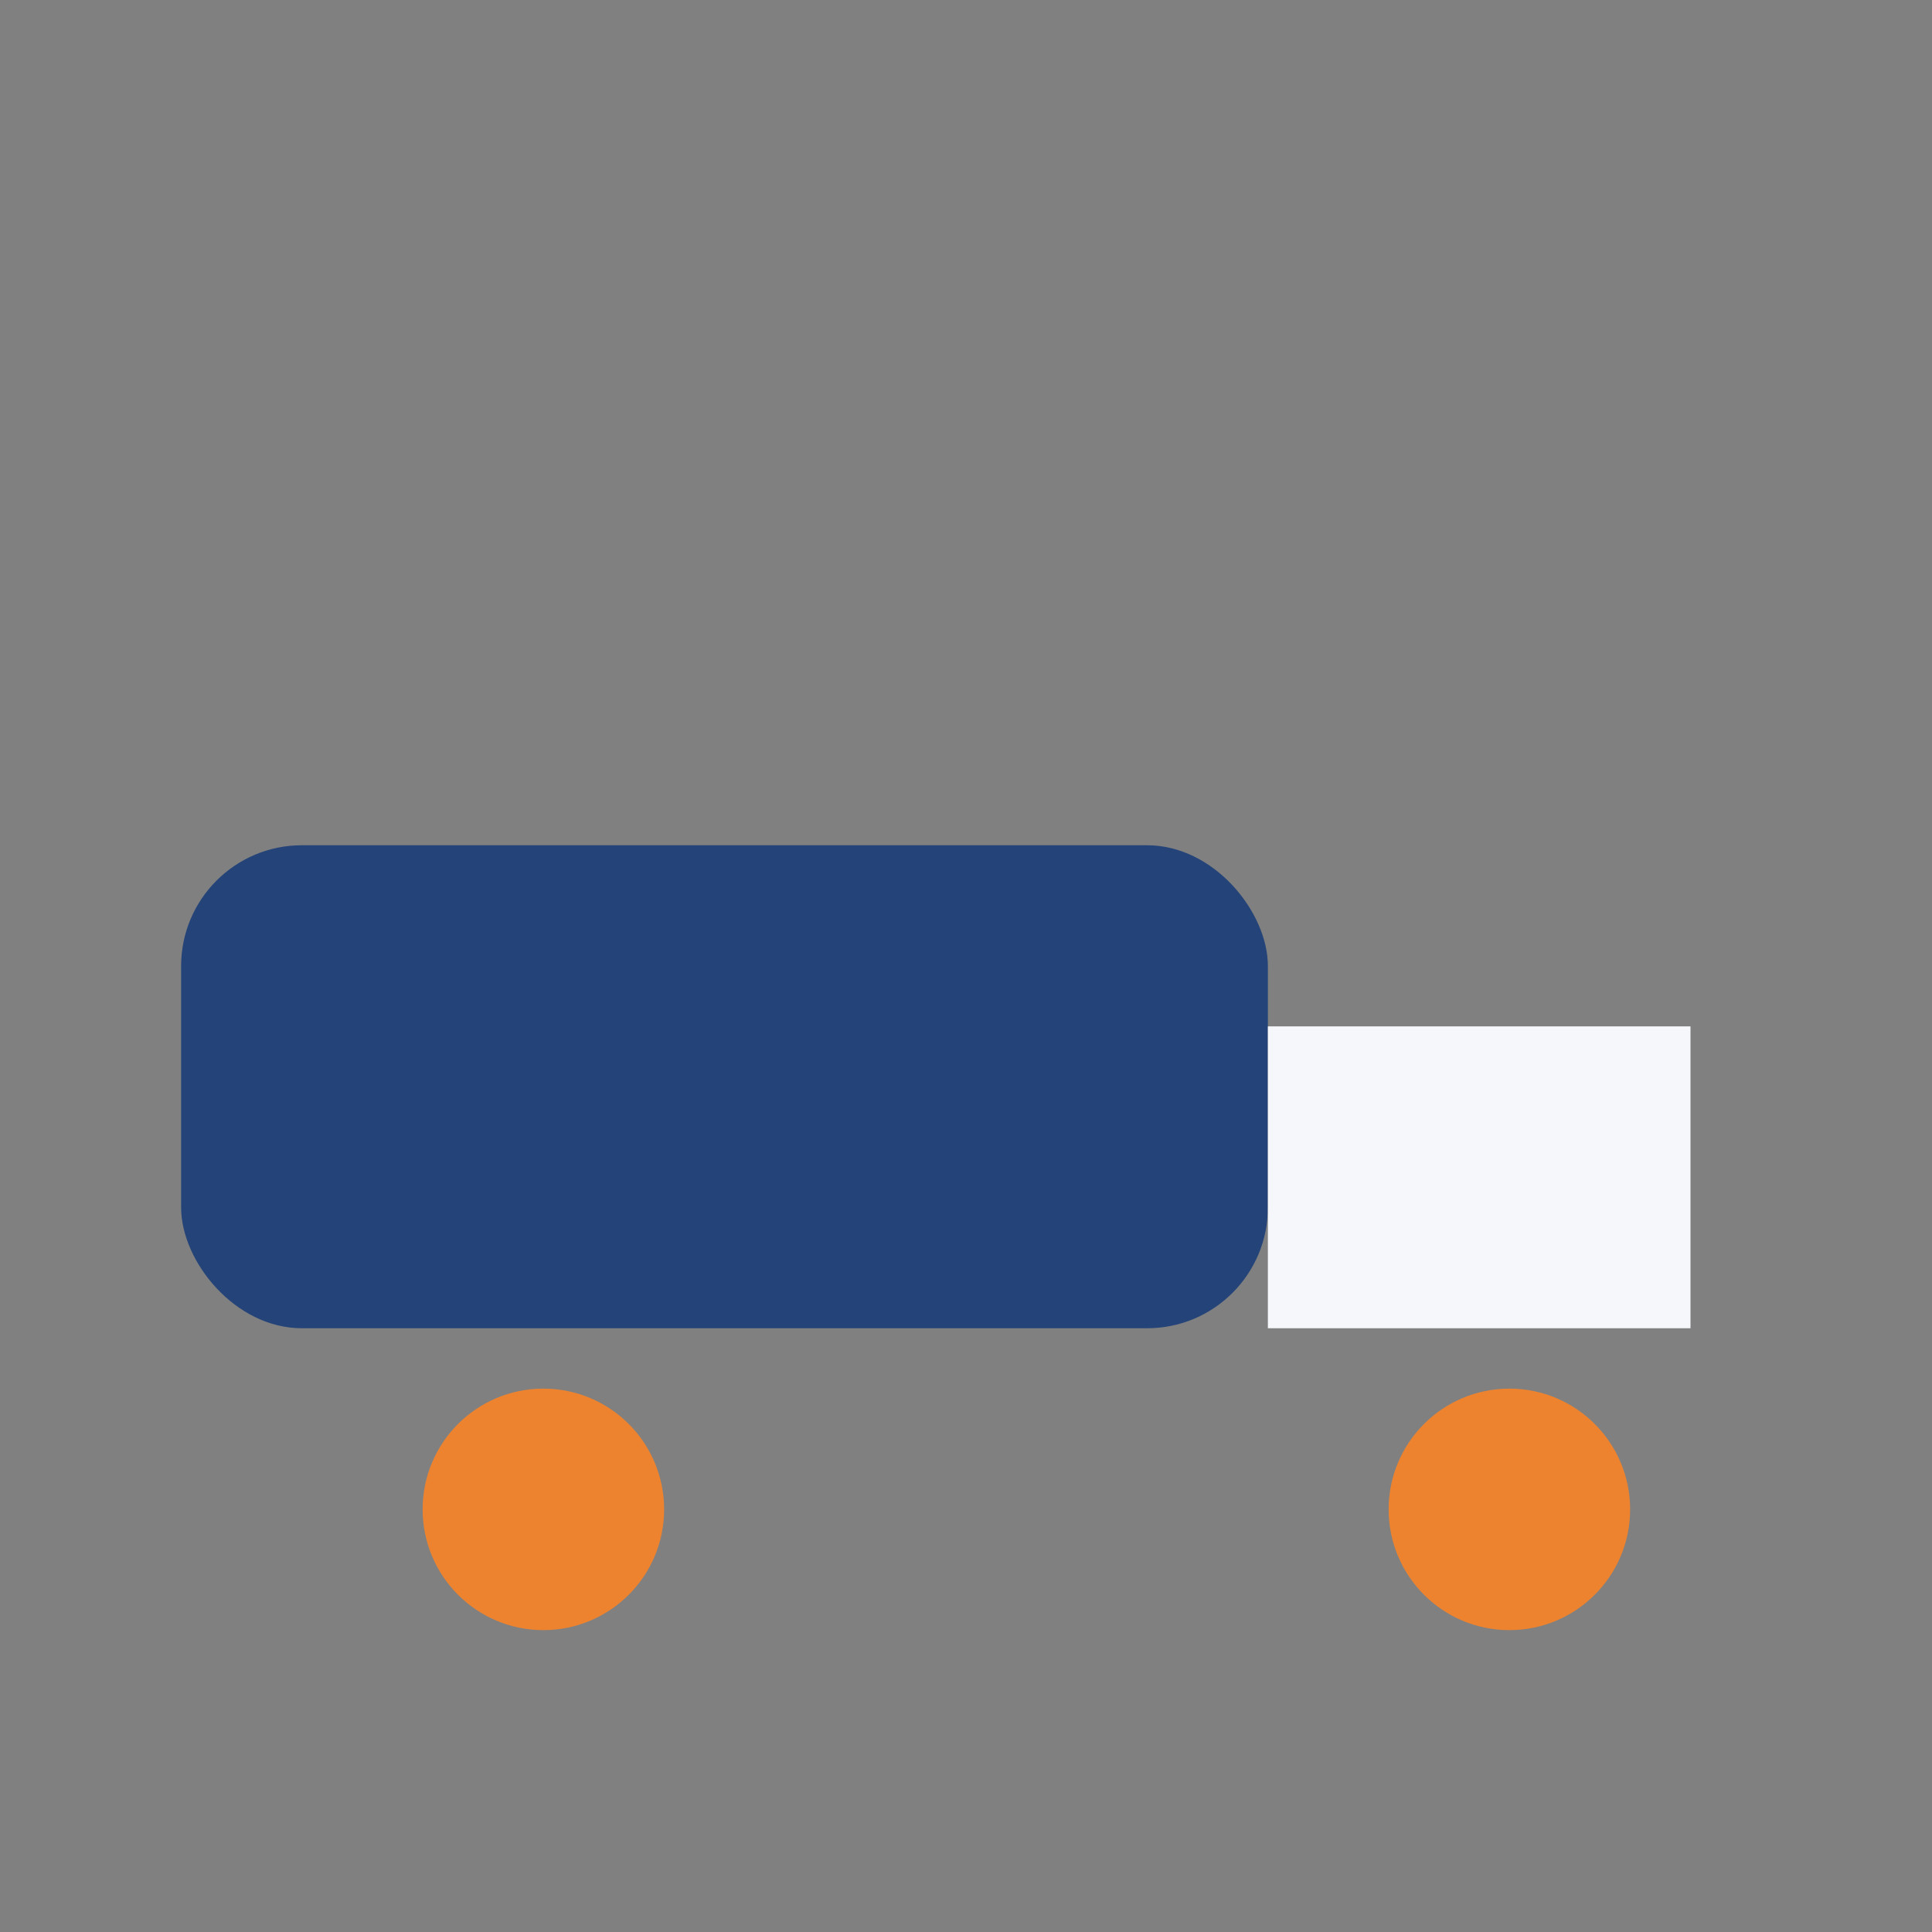
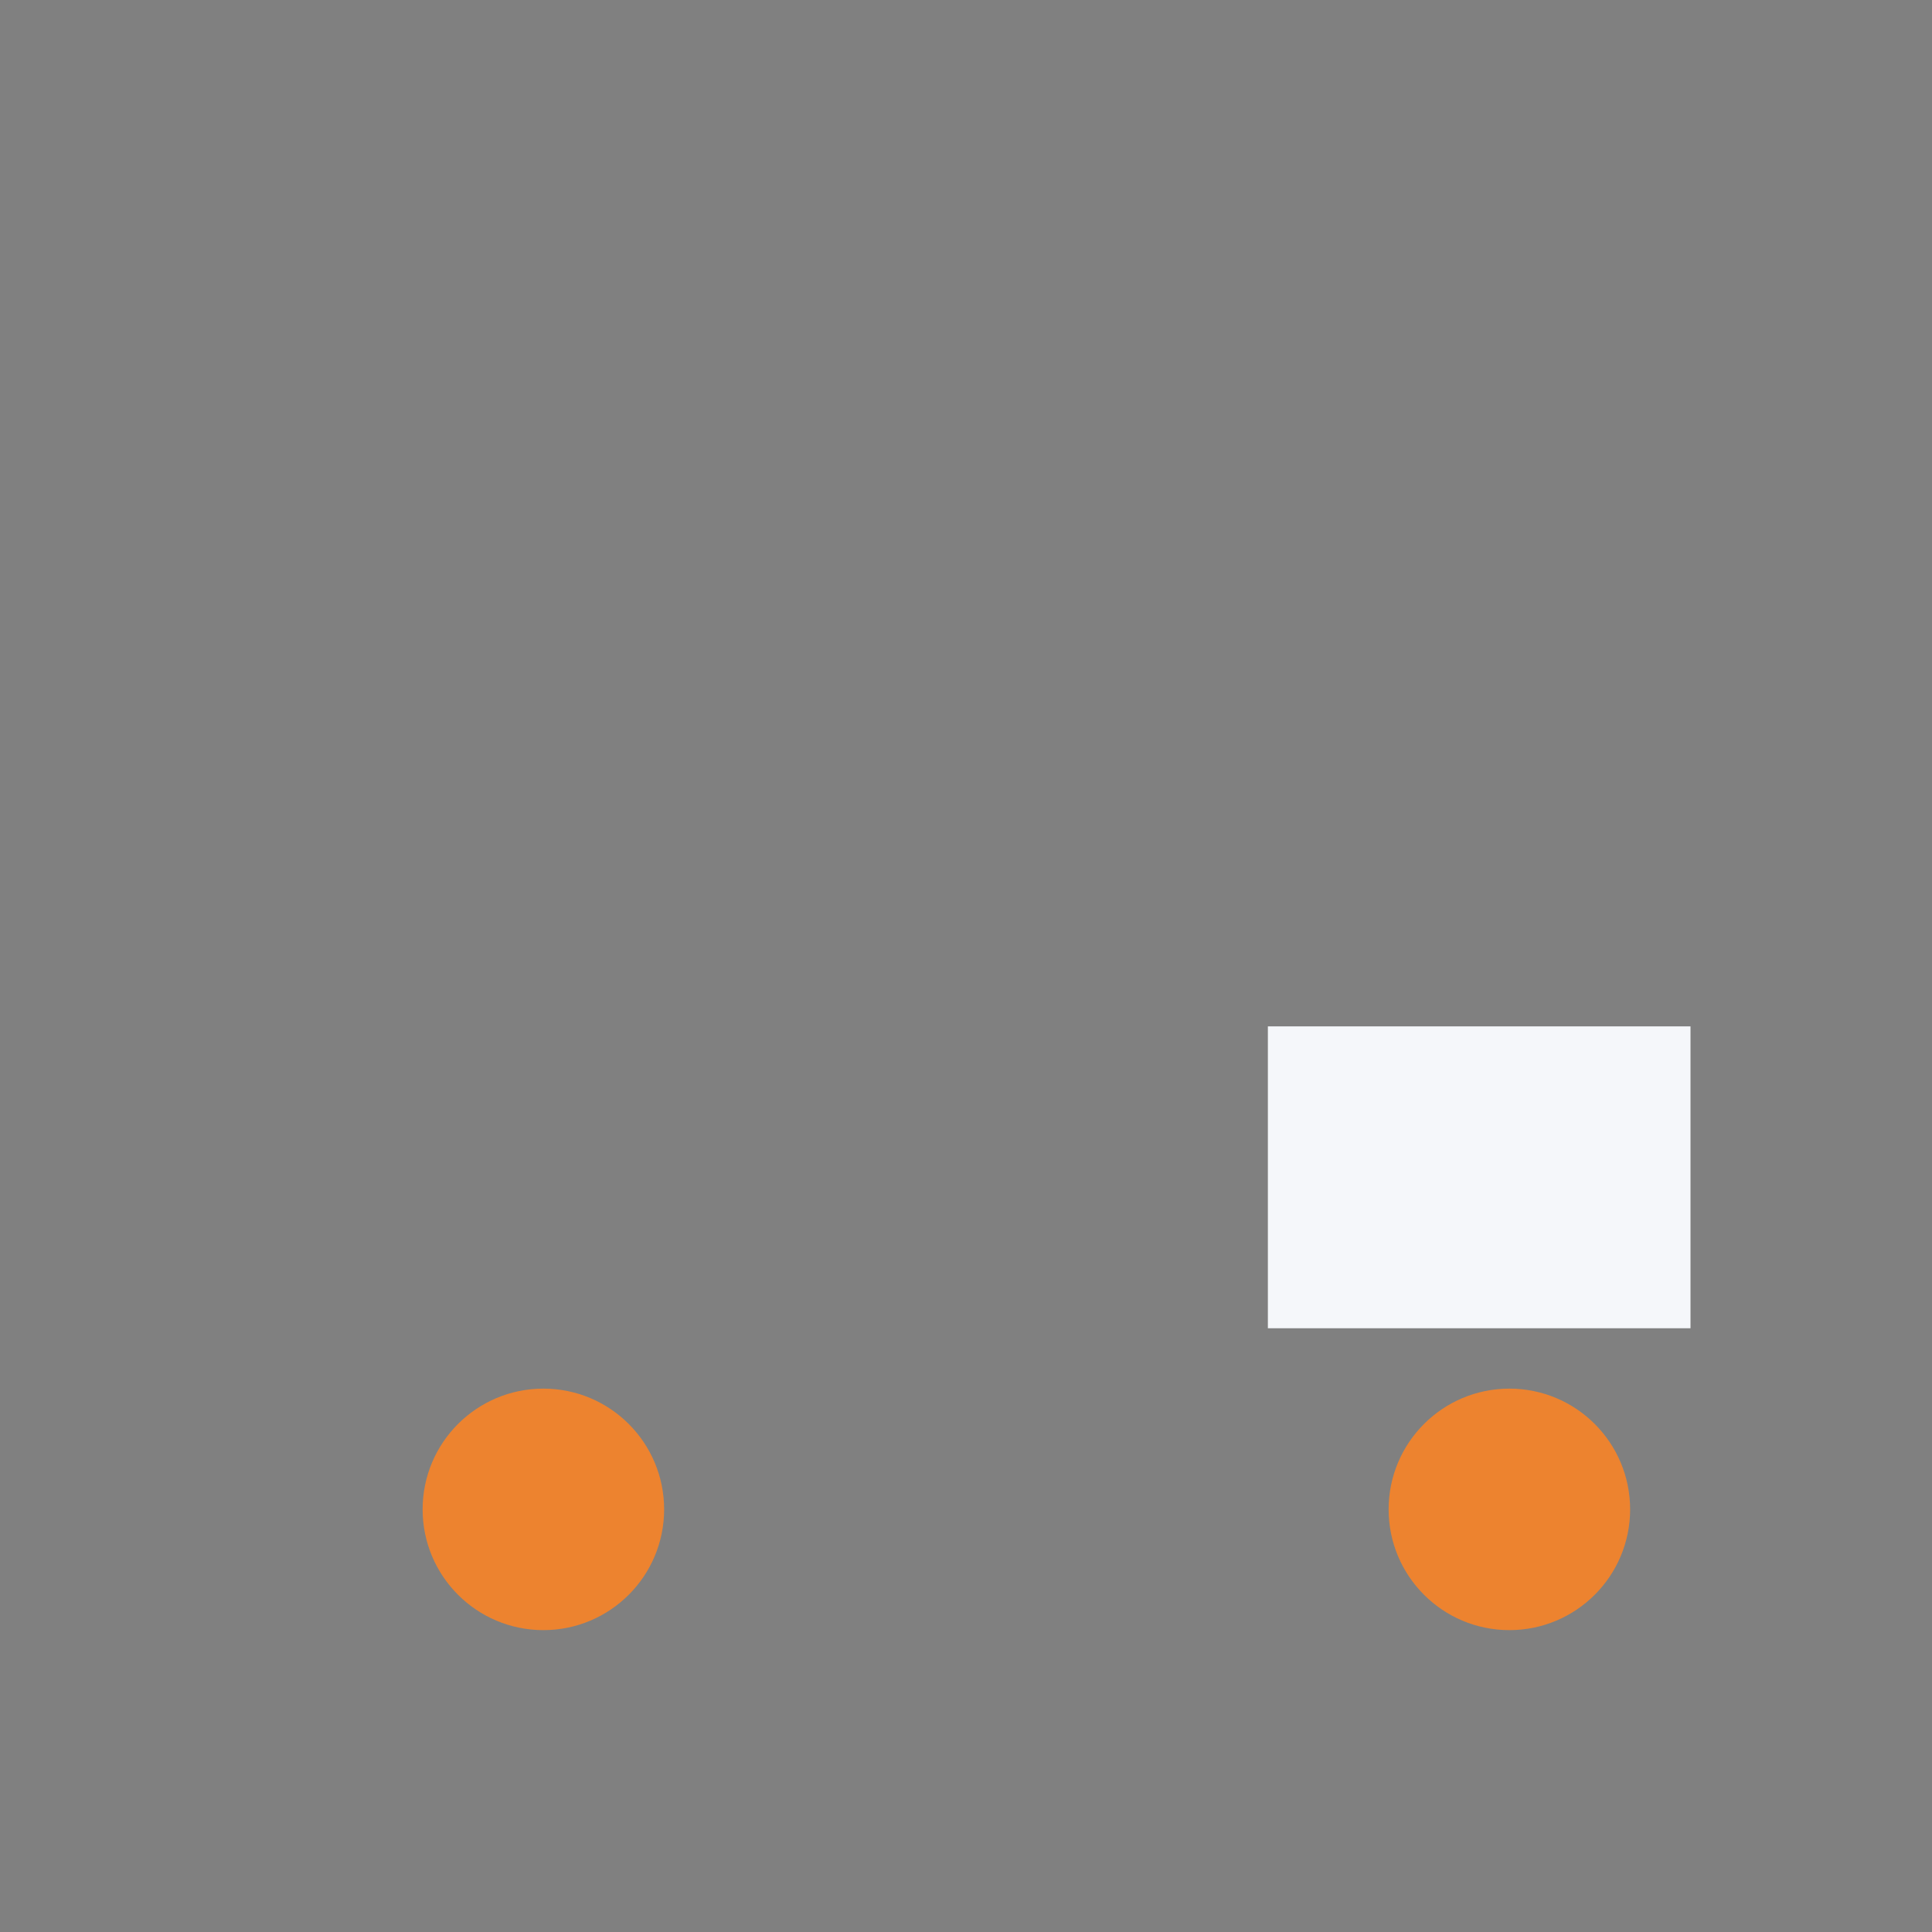
<svg xmlns="http://www.w3.org/2000/svg" width="32" height="32" viewBox="0 0 32 32">
  <rect x="0" y="0" width="32" height="32" fill="#808080" stroke="none" />
-   <rect x="3" y="14" width="18" height="8" rx="2" fill="#244378" />
  <rect x="21" y="17" width="7" height="5" fill="#F5F7FA" />
  <circle cx="9" cy="25" r="2" fill="#ED832F" />
  <circle cx="25" cy="25" r="2" fill="#ED832F" />
</svg>